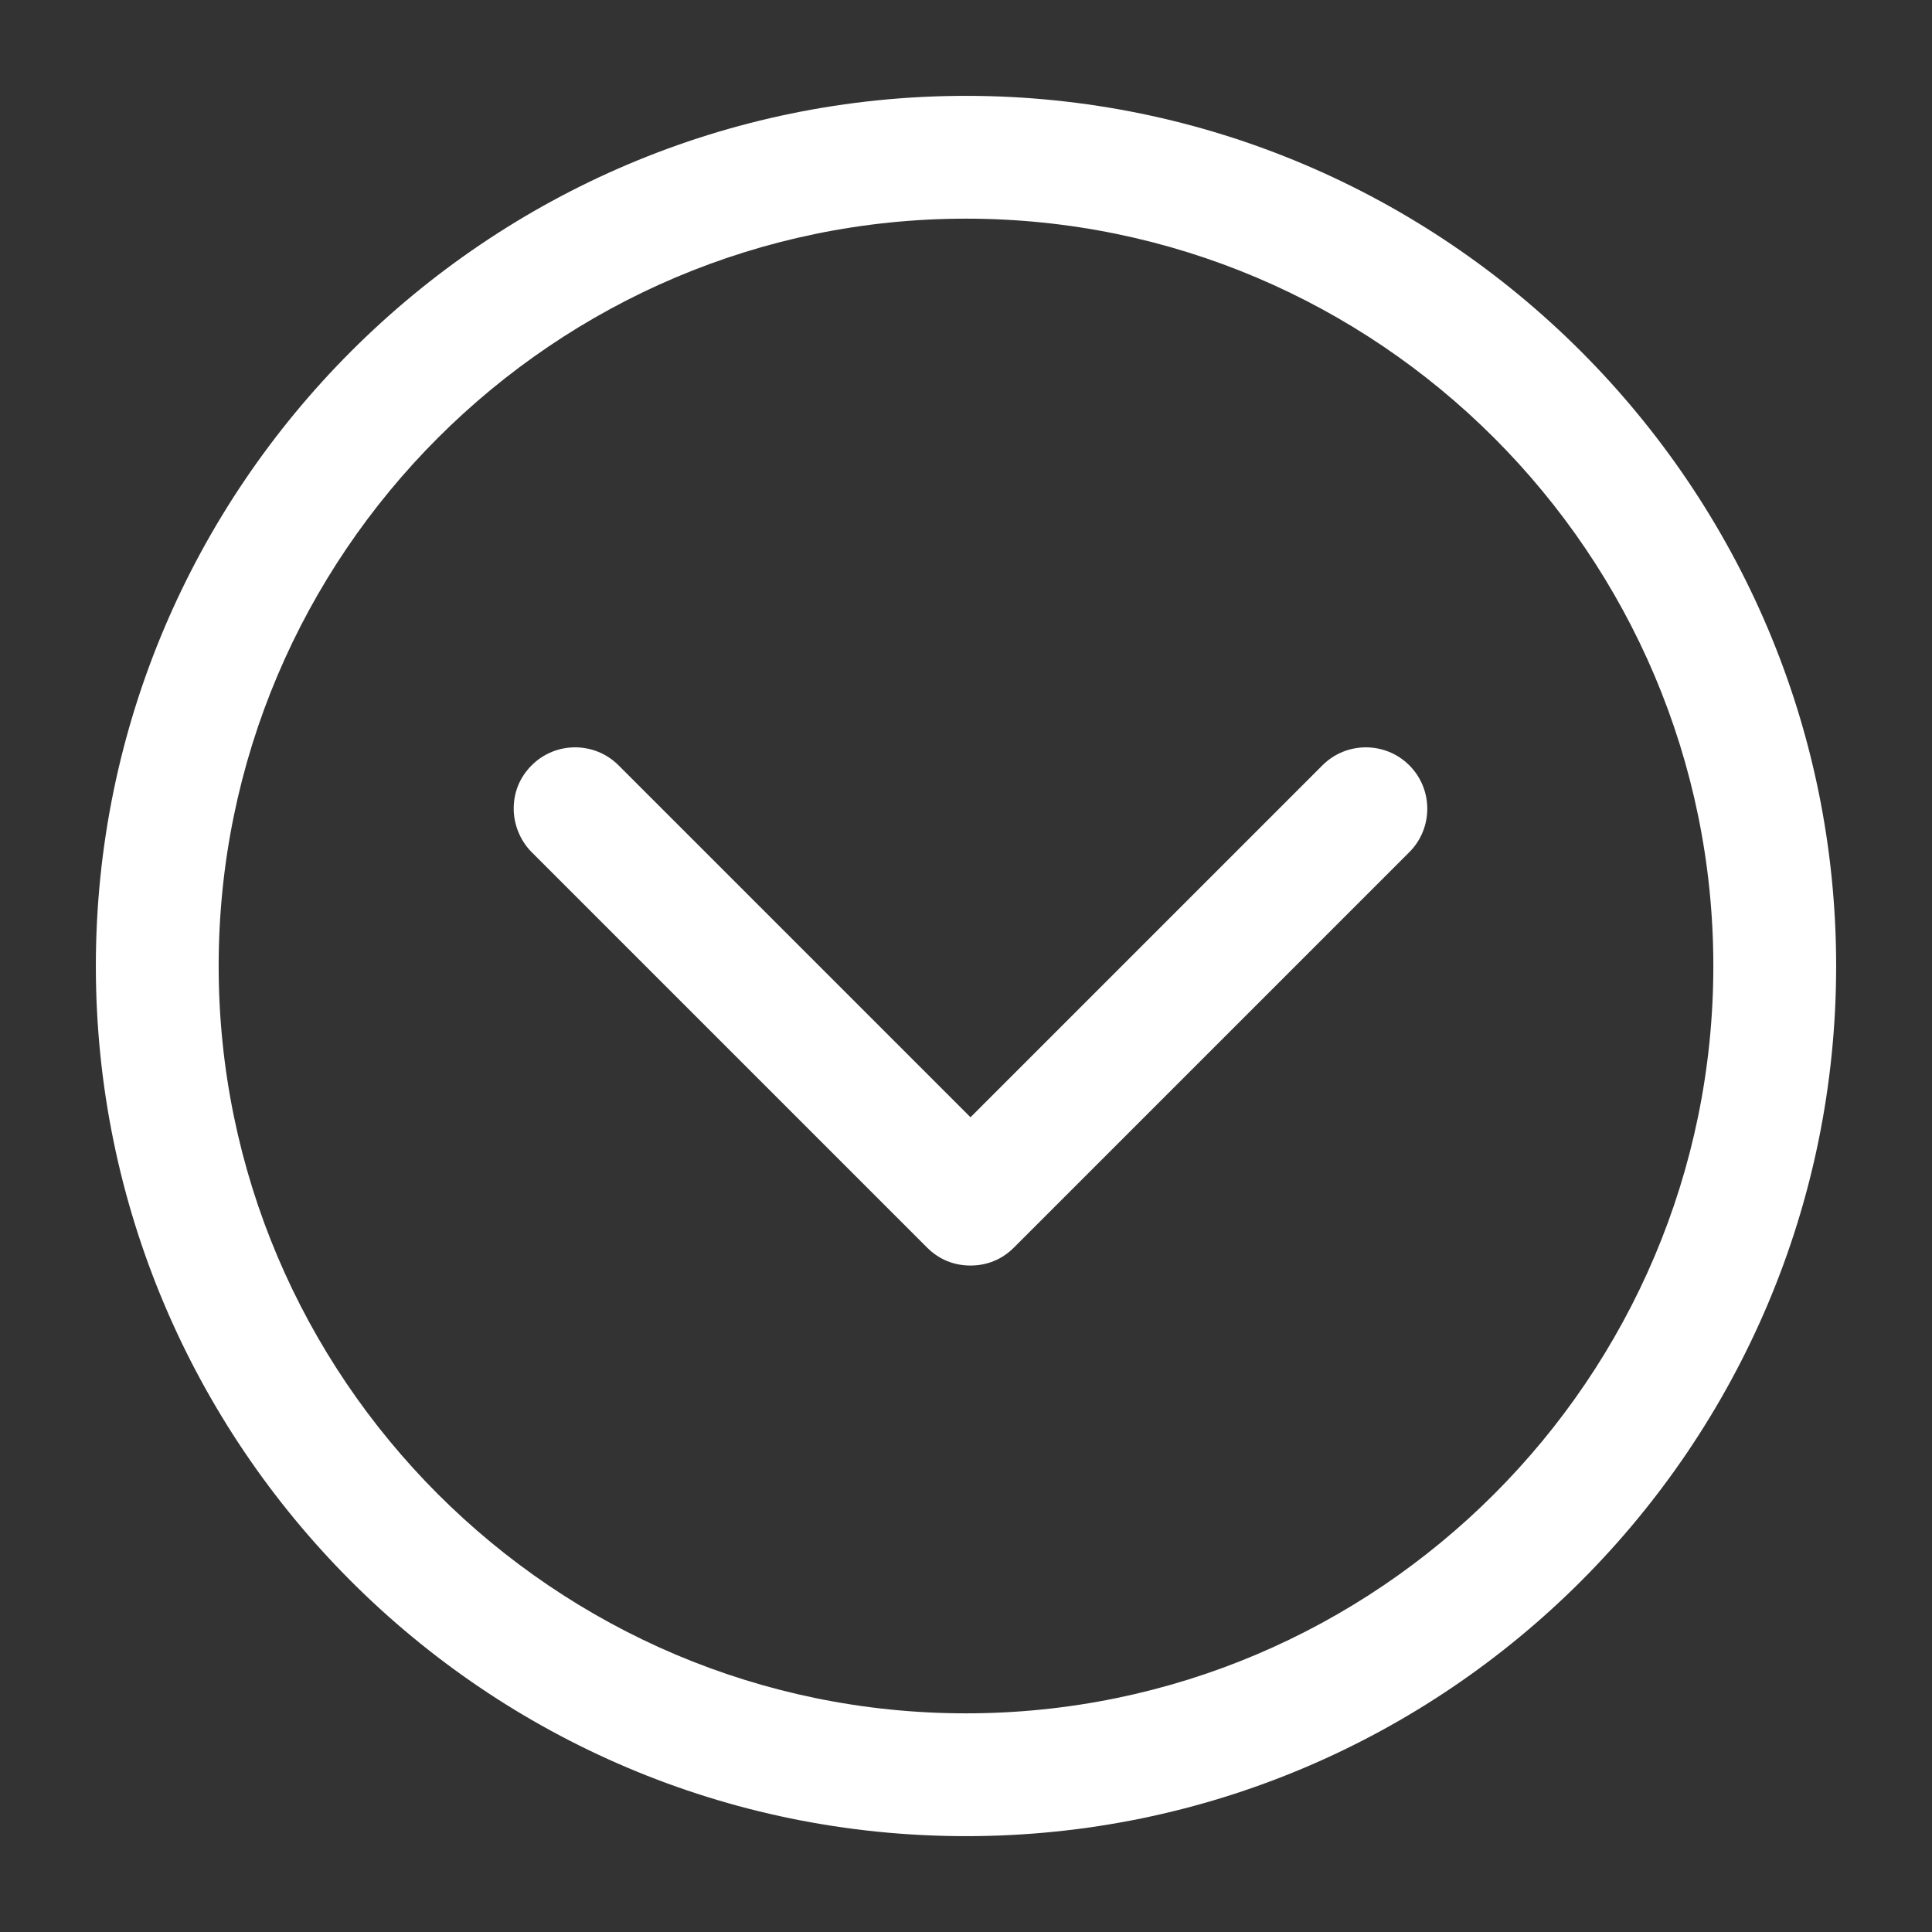
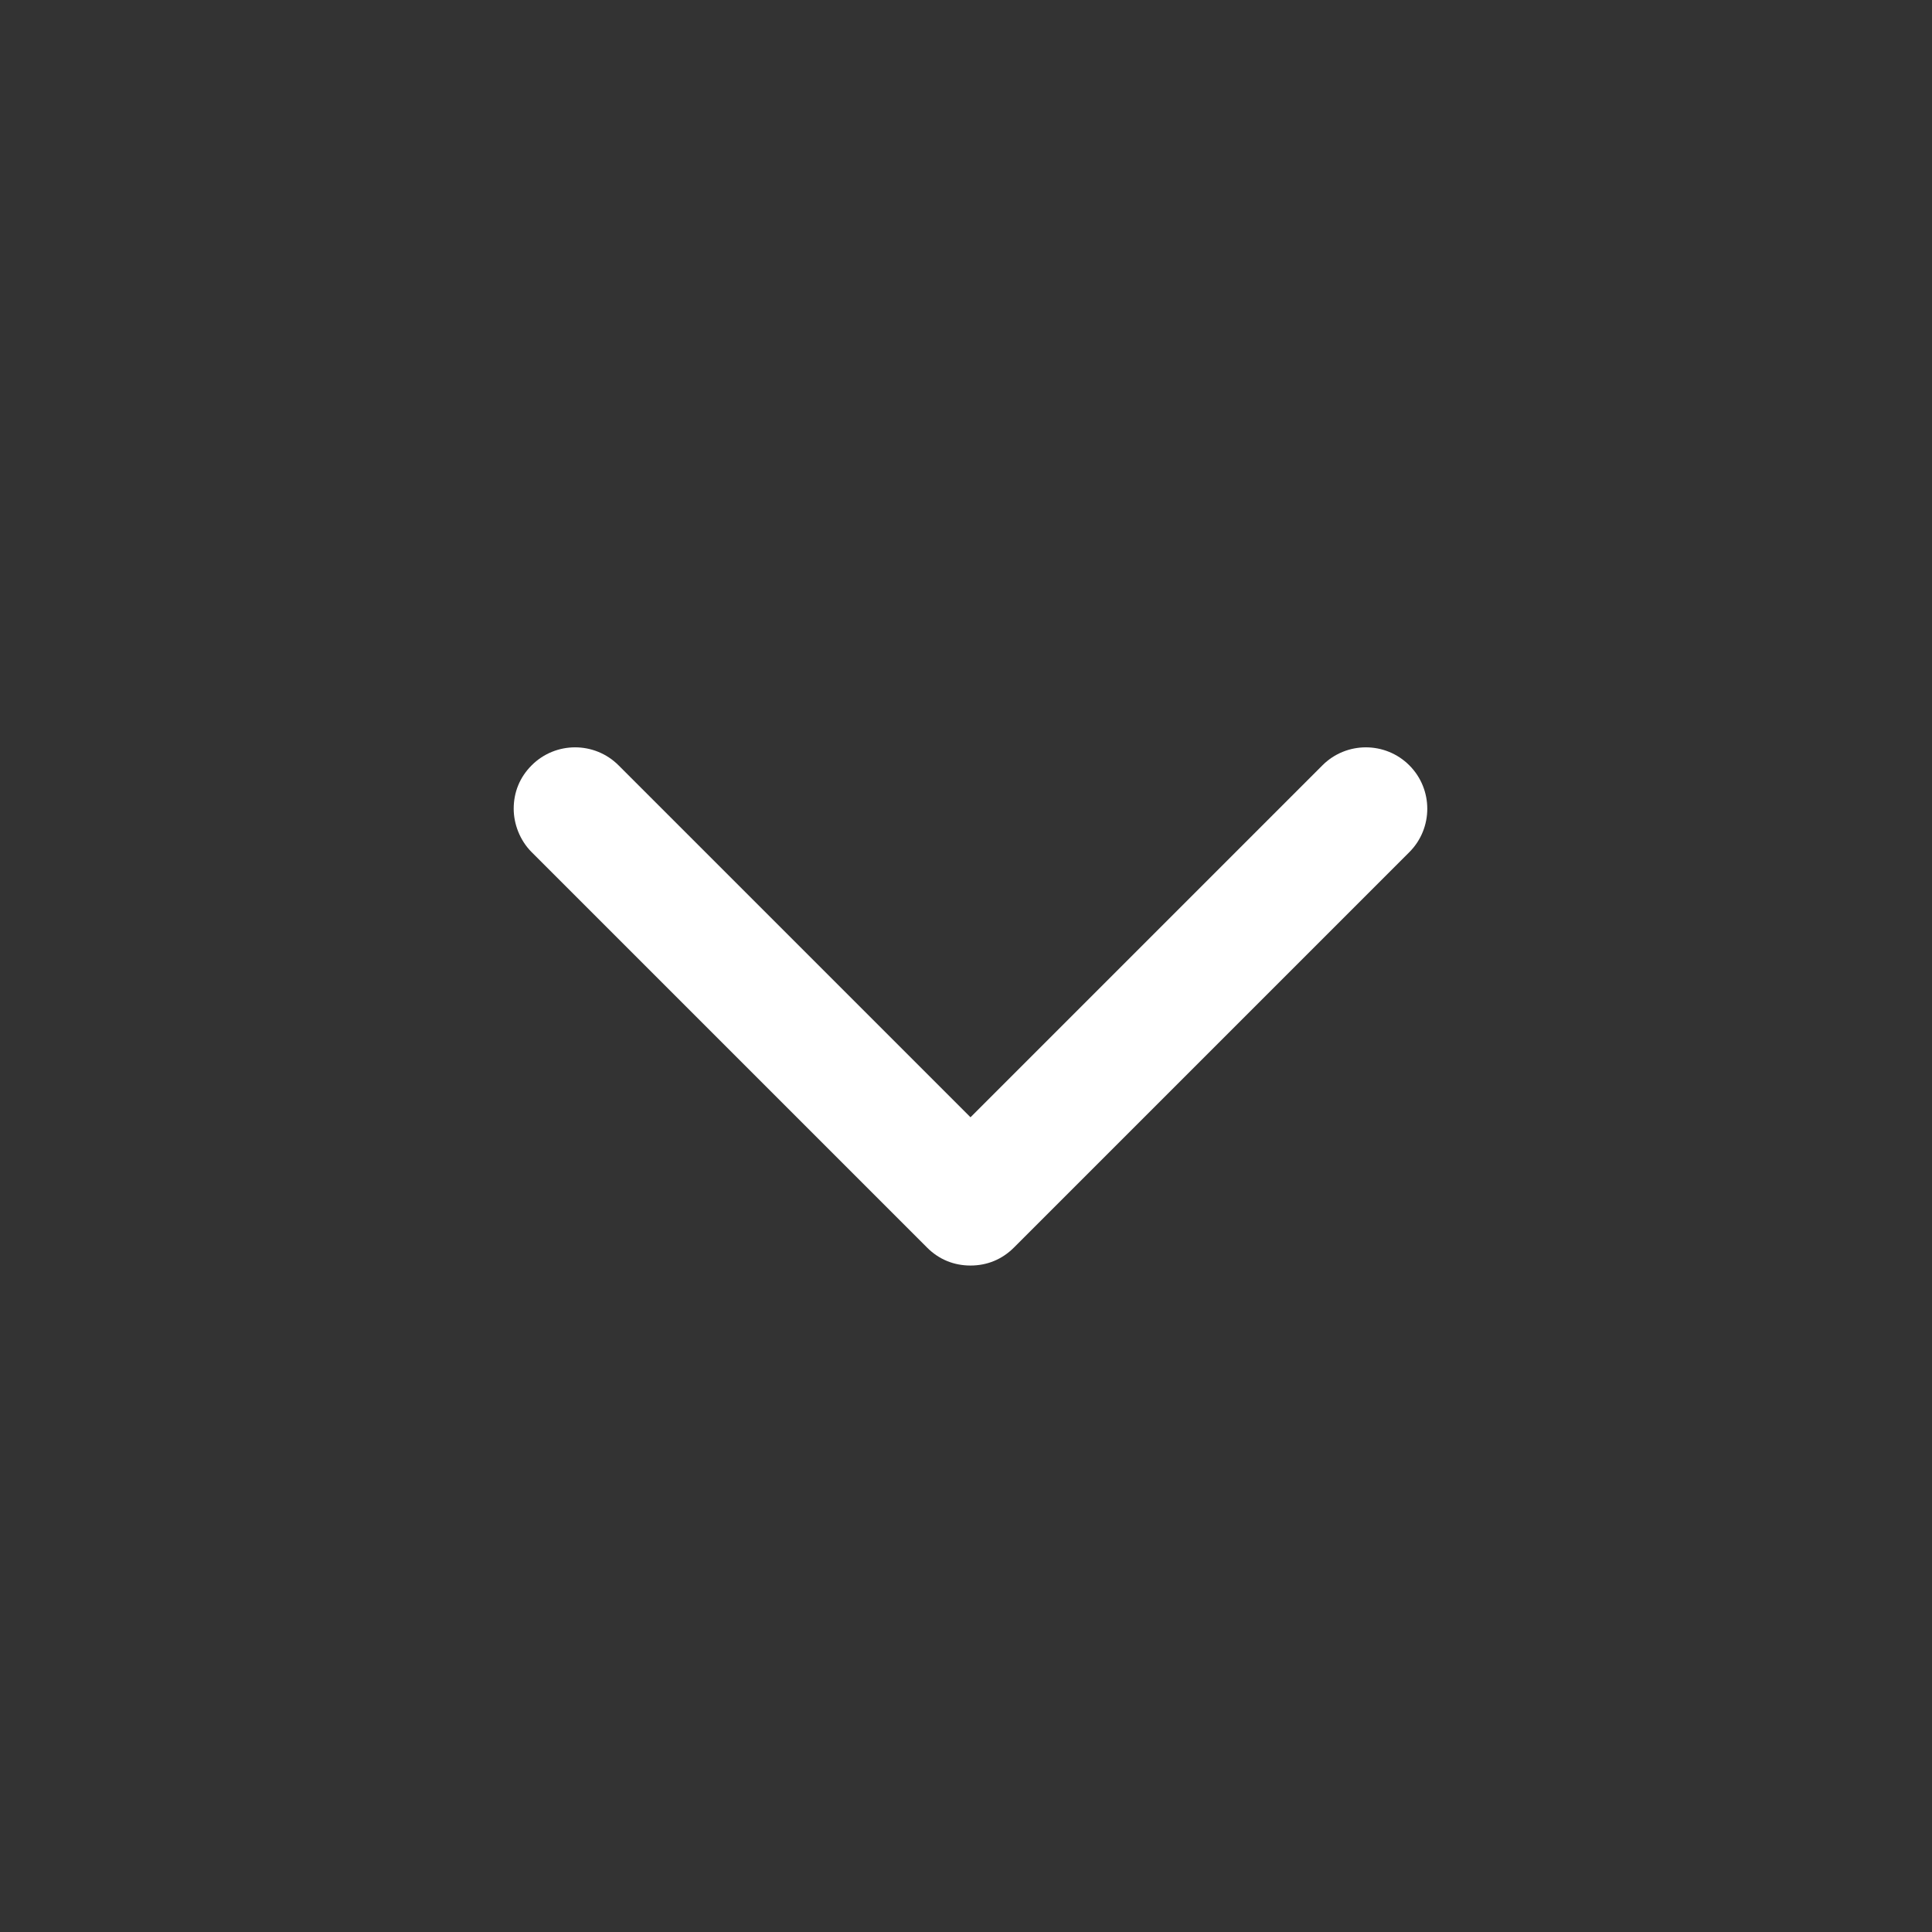
<svg xmlns="http://www.w3.org/2000/svg" version="1.1" id="Layer_1" x="0px" y="0px" width="512px" height="512px" viewBox="0 0 512 512" enable-background="new 0 0 512 512" xml:space="preserve">
  <rect x="0" y="0" width="512" height="512" fill="#333333" stroke="none" />
  <g>
    <g>
-       <path fill="#FFFFFF" d="M25.402,256c0,127.008,103.194,230.598,230.598,230.598S486.598,383.008,486.598,256    S383.008,25.402,256,25.402S25.402,128.992,25.402,256z M454.053,256c0,109.147-88.905,198.053-198.053,198.053    S57.947,365.147,57.947,256S146.853,57.947,256,57.947S454.053,146.853,454.053,256z" />
      <path fill="#FFFFFF" d="M140.899,202.815c-3.175,3.175-4.763,7.144-4.763,11.51c0,3.969,1.588,8.335,4.763,11.51l104.781,104.781    c3.175,3.175,7.144,4.763,11.51,4.763c4.366,0,8.335-1.588,11.51-4.763l104.781-104.781c6.35-6.35,6.35-16.67,0-23.02    c-6.35-6.35-16.67-6.35-23.02,0l-93.271,93.271l-93.271-93.271C157.569,196.465,147.25,196.465,140.899,202.815L140.899,202.815z" />
    </g>
  </g>
</svg>